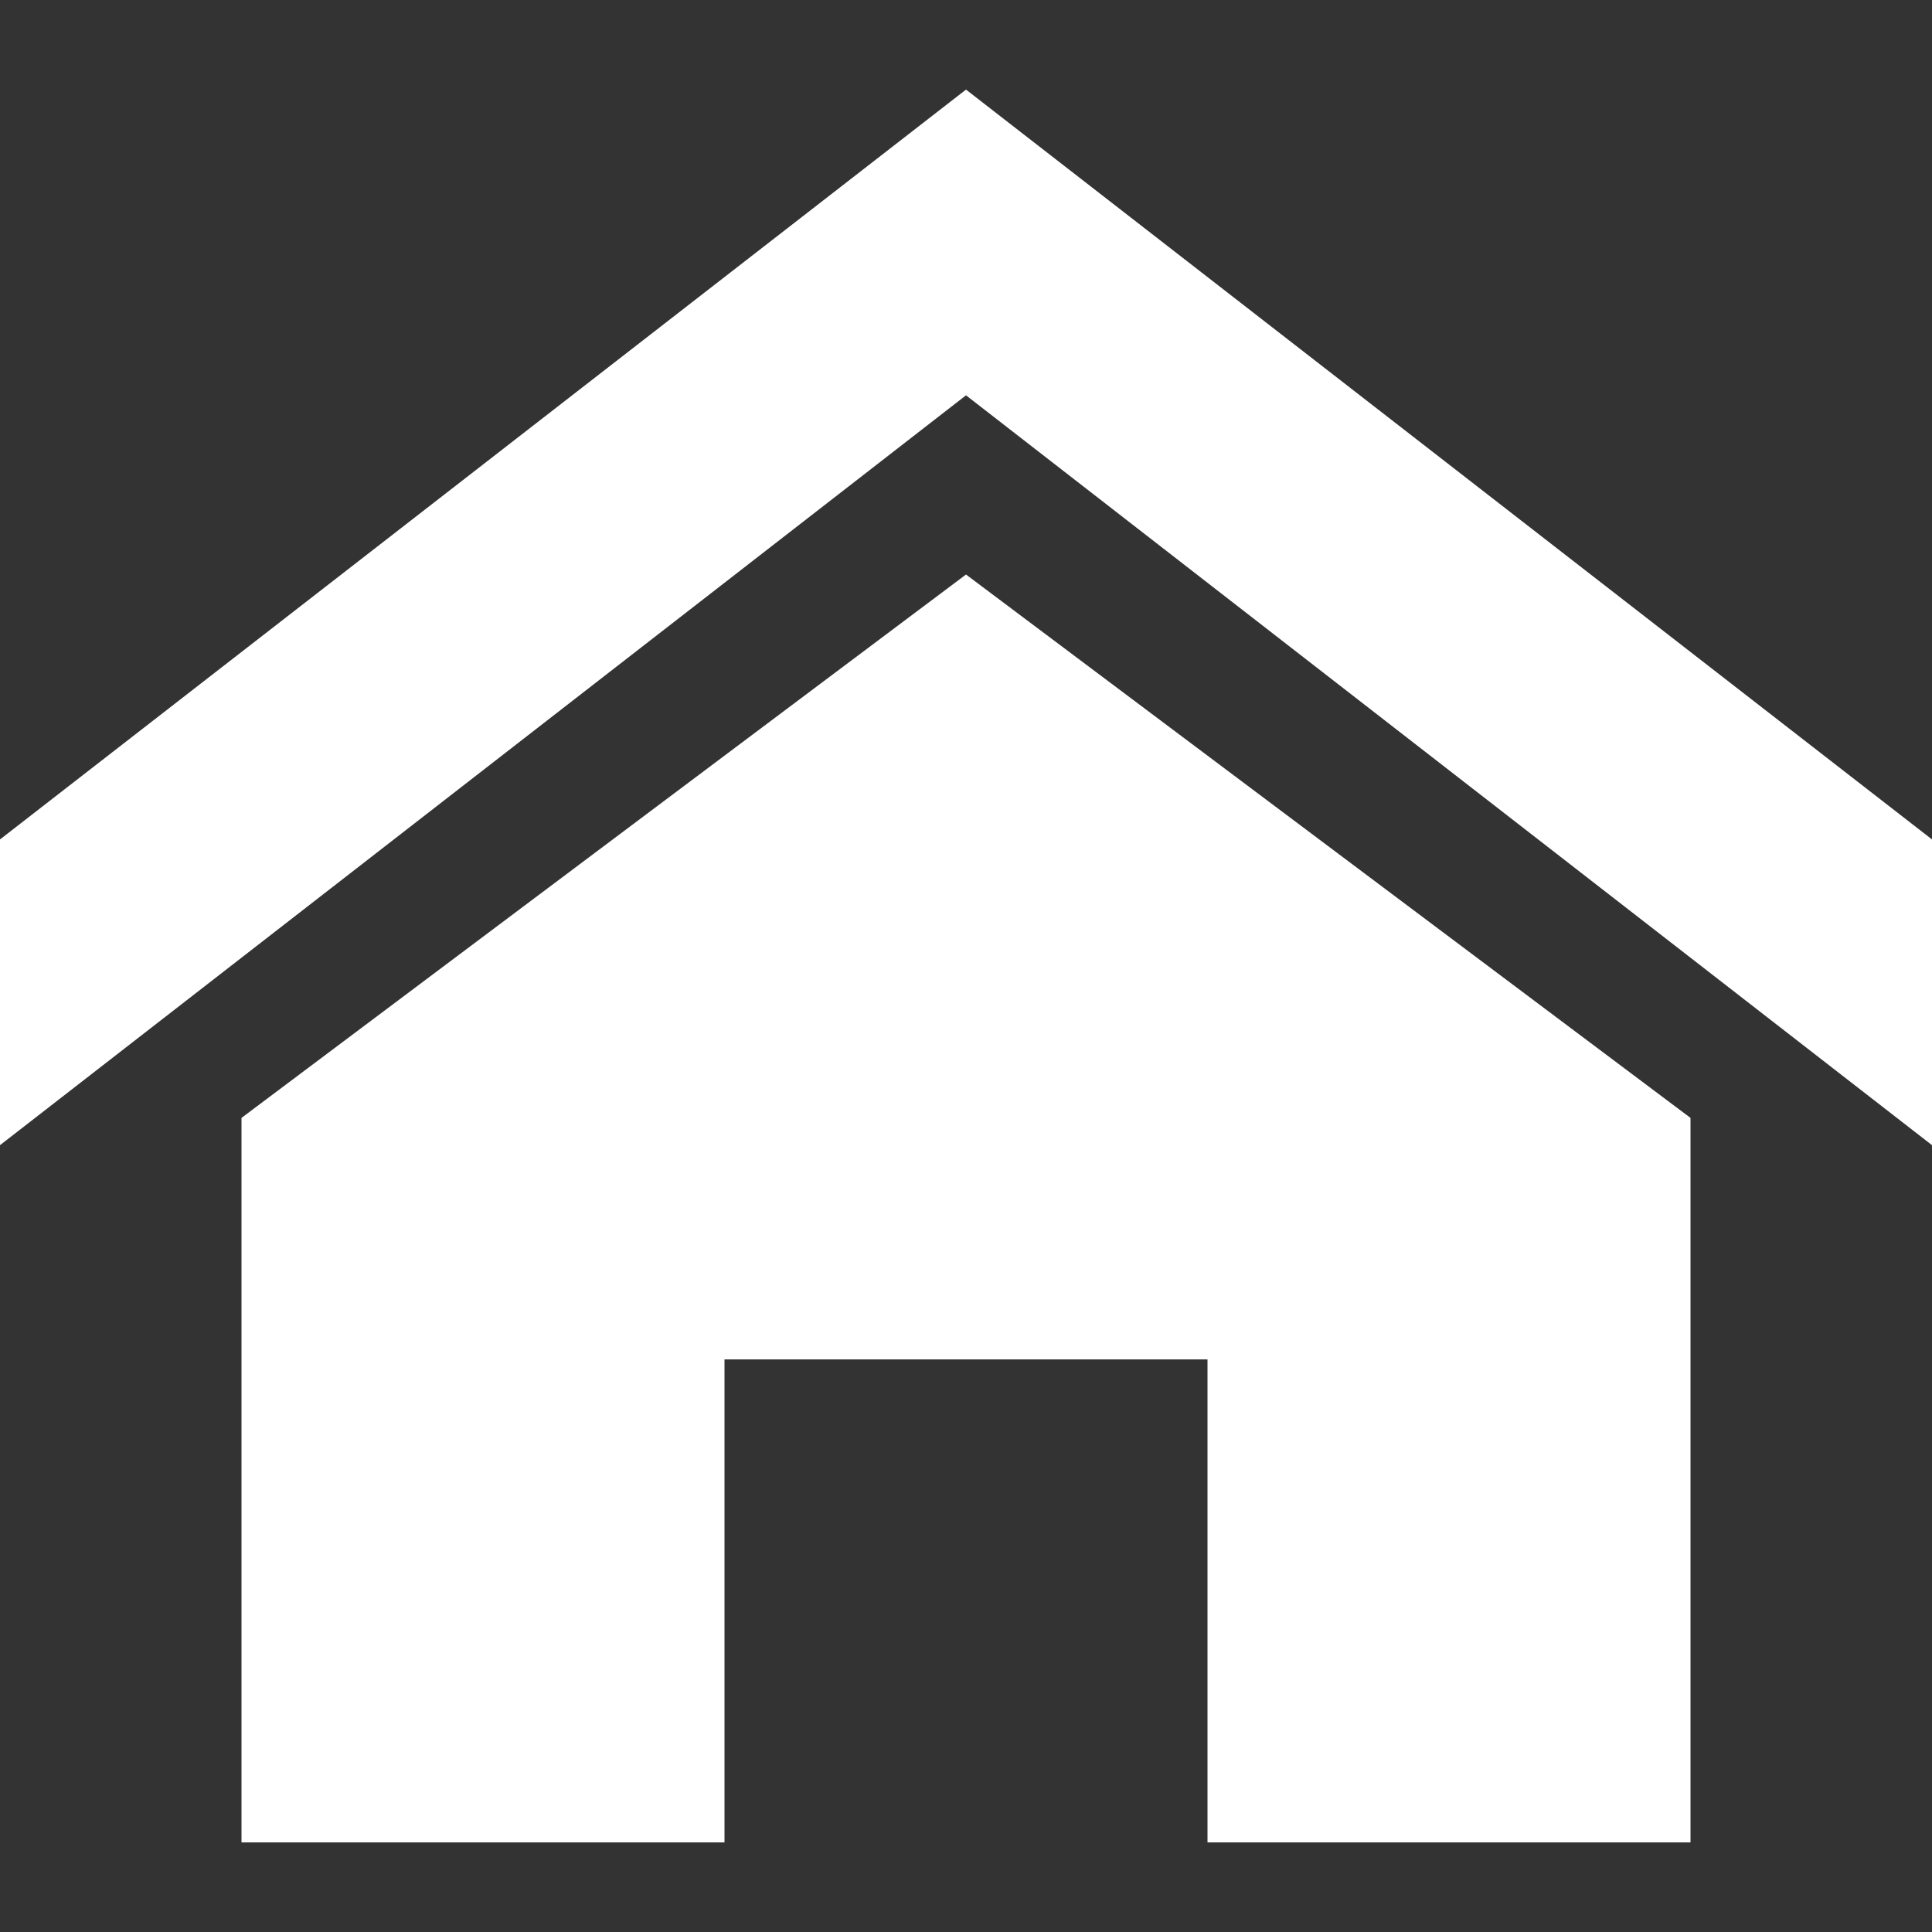
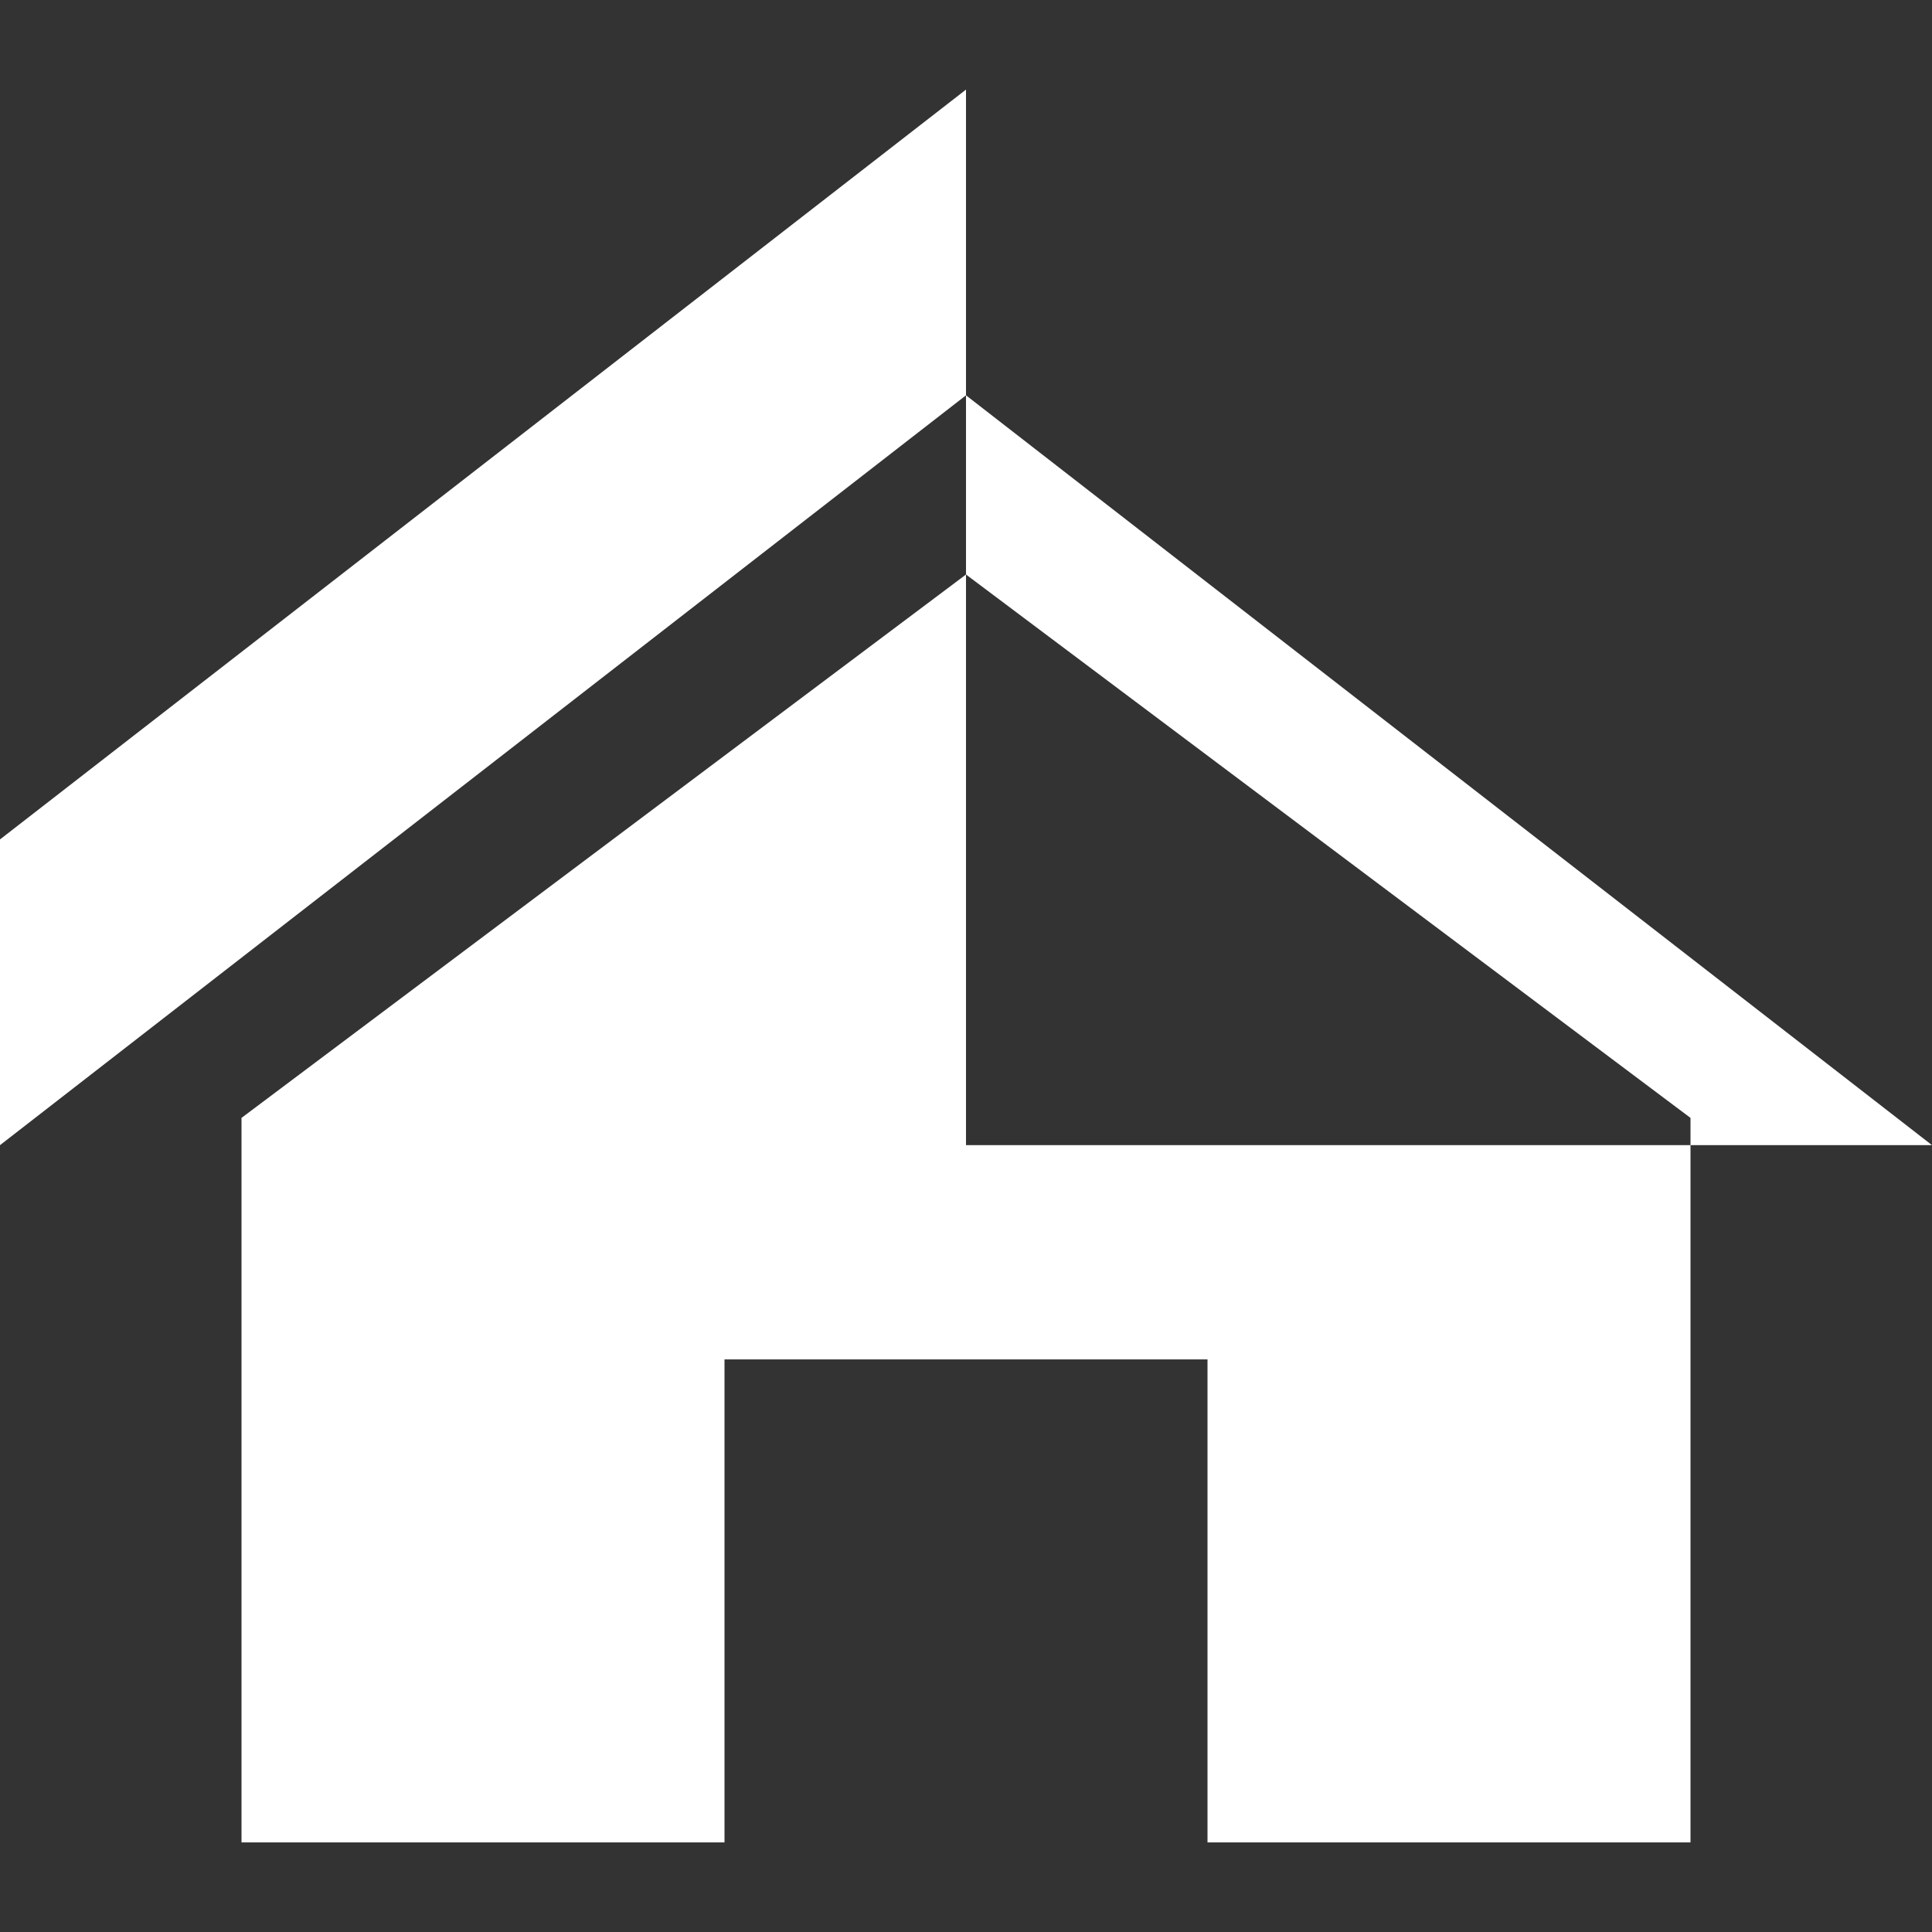
<svg xmlns="http://www.w3.org/2000/svg" width="160" height="160" viewBox="0 0 160 160" fill="none">
  <rect x="0" y="0" width="160" height="160" fill="#333333" stroke="none" />
-   <path d="M160 94.837L80 32.738L0 94.837V69.518L80 7.42L160 69.519V94.837ZM140 92.579V152.579H100V112.579H60V152.579H20V92.579L80 47.579L140 92.579Z" fill="white" />
+   <path d="M160 94.837L80 32.738L0 94.837V69.518L80 7.42V94.837ZM140 92.579V152.579H100V112.579H60V152.579H20V92.579L80 47.579L140 92.579Z" fill="white" />
</svg>